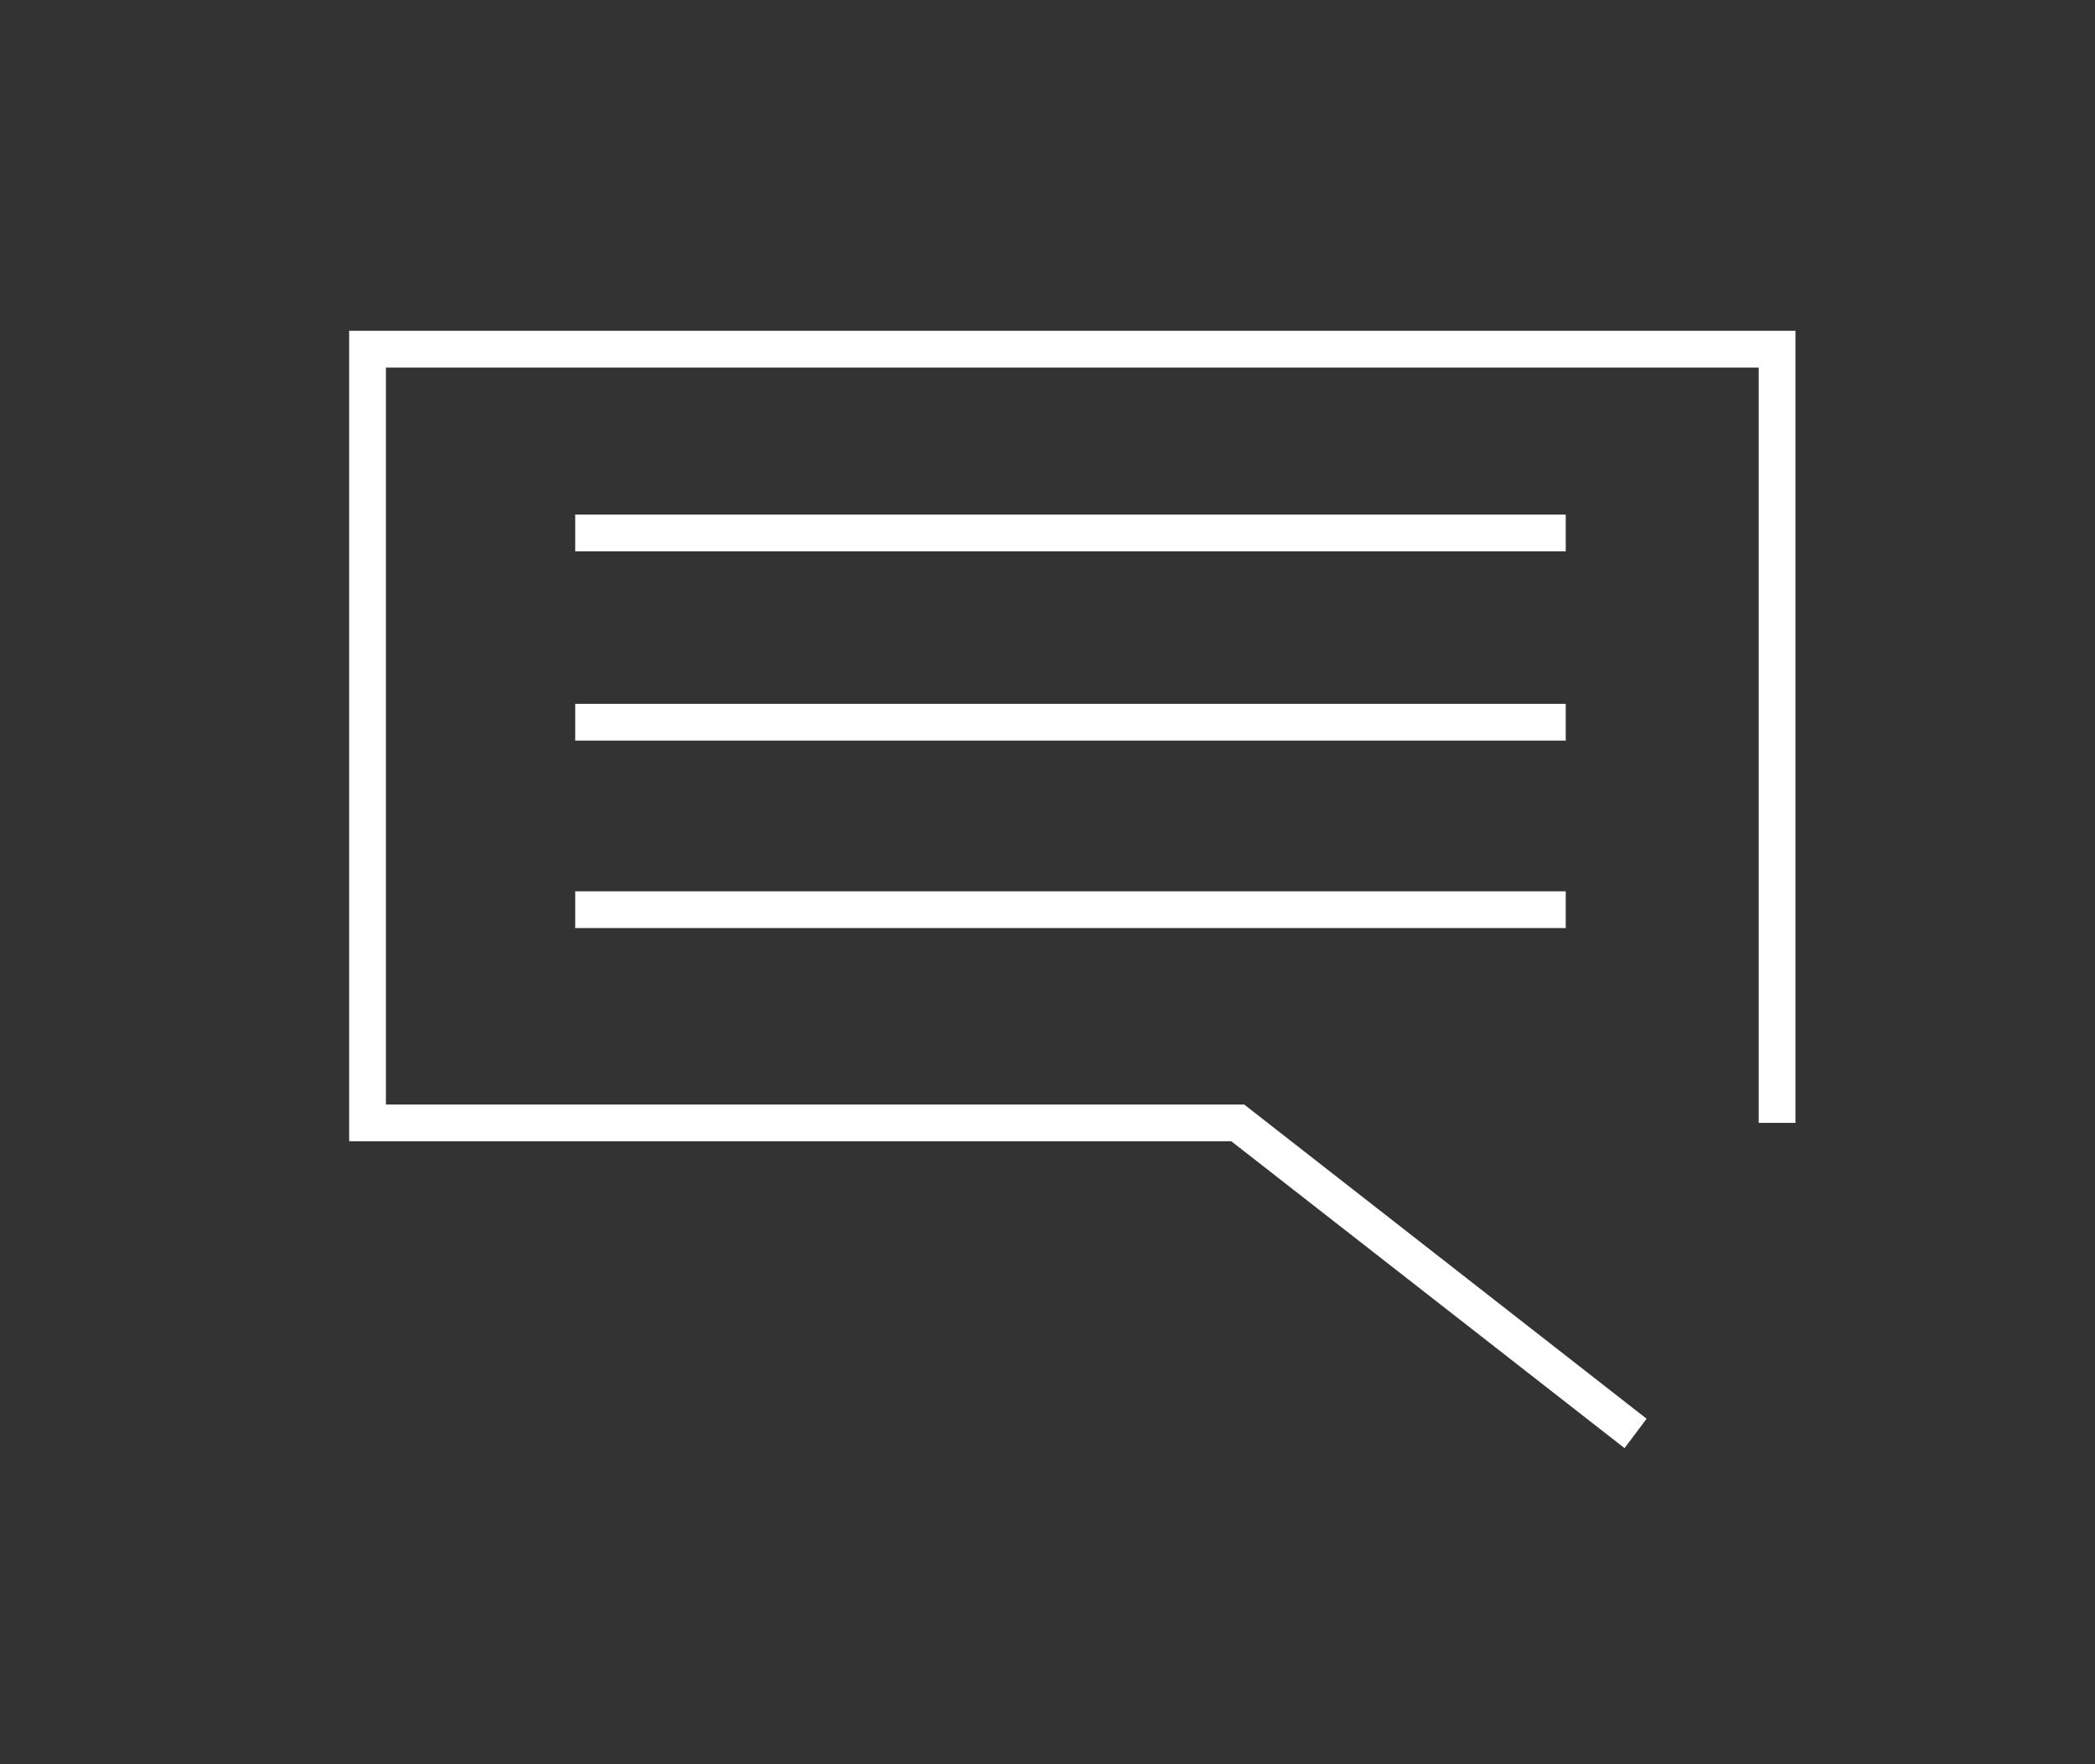
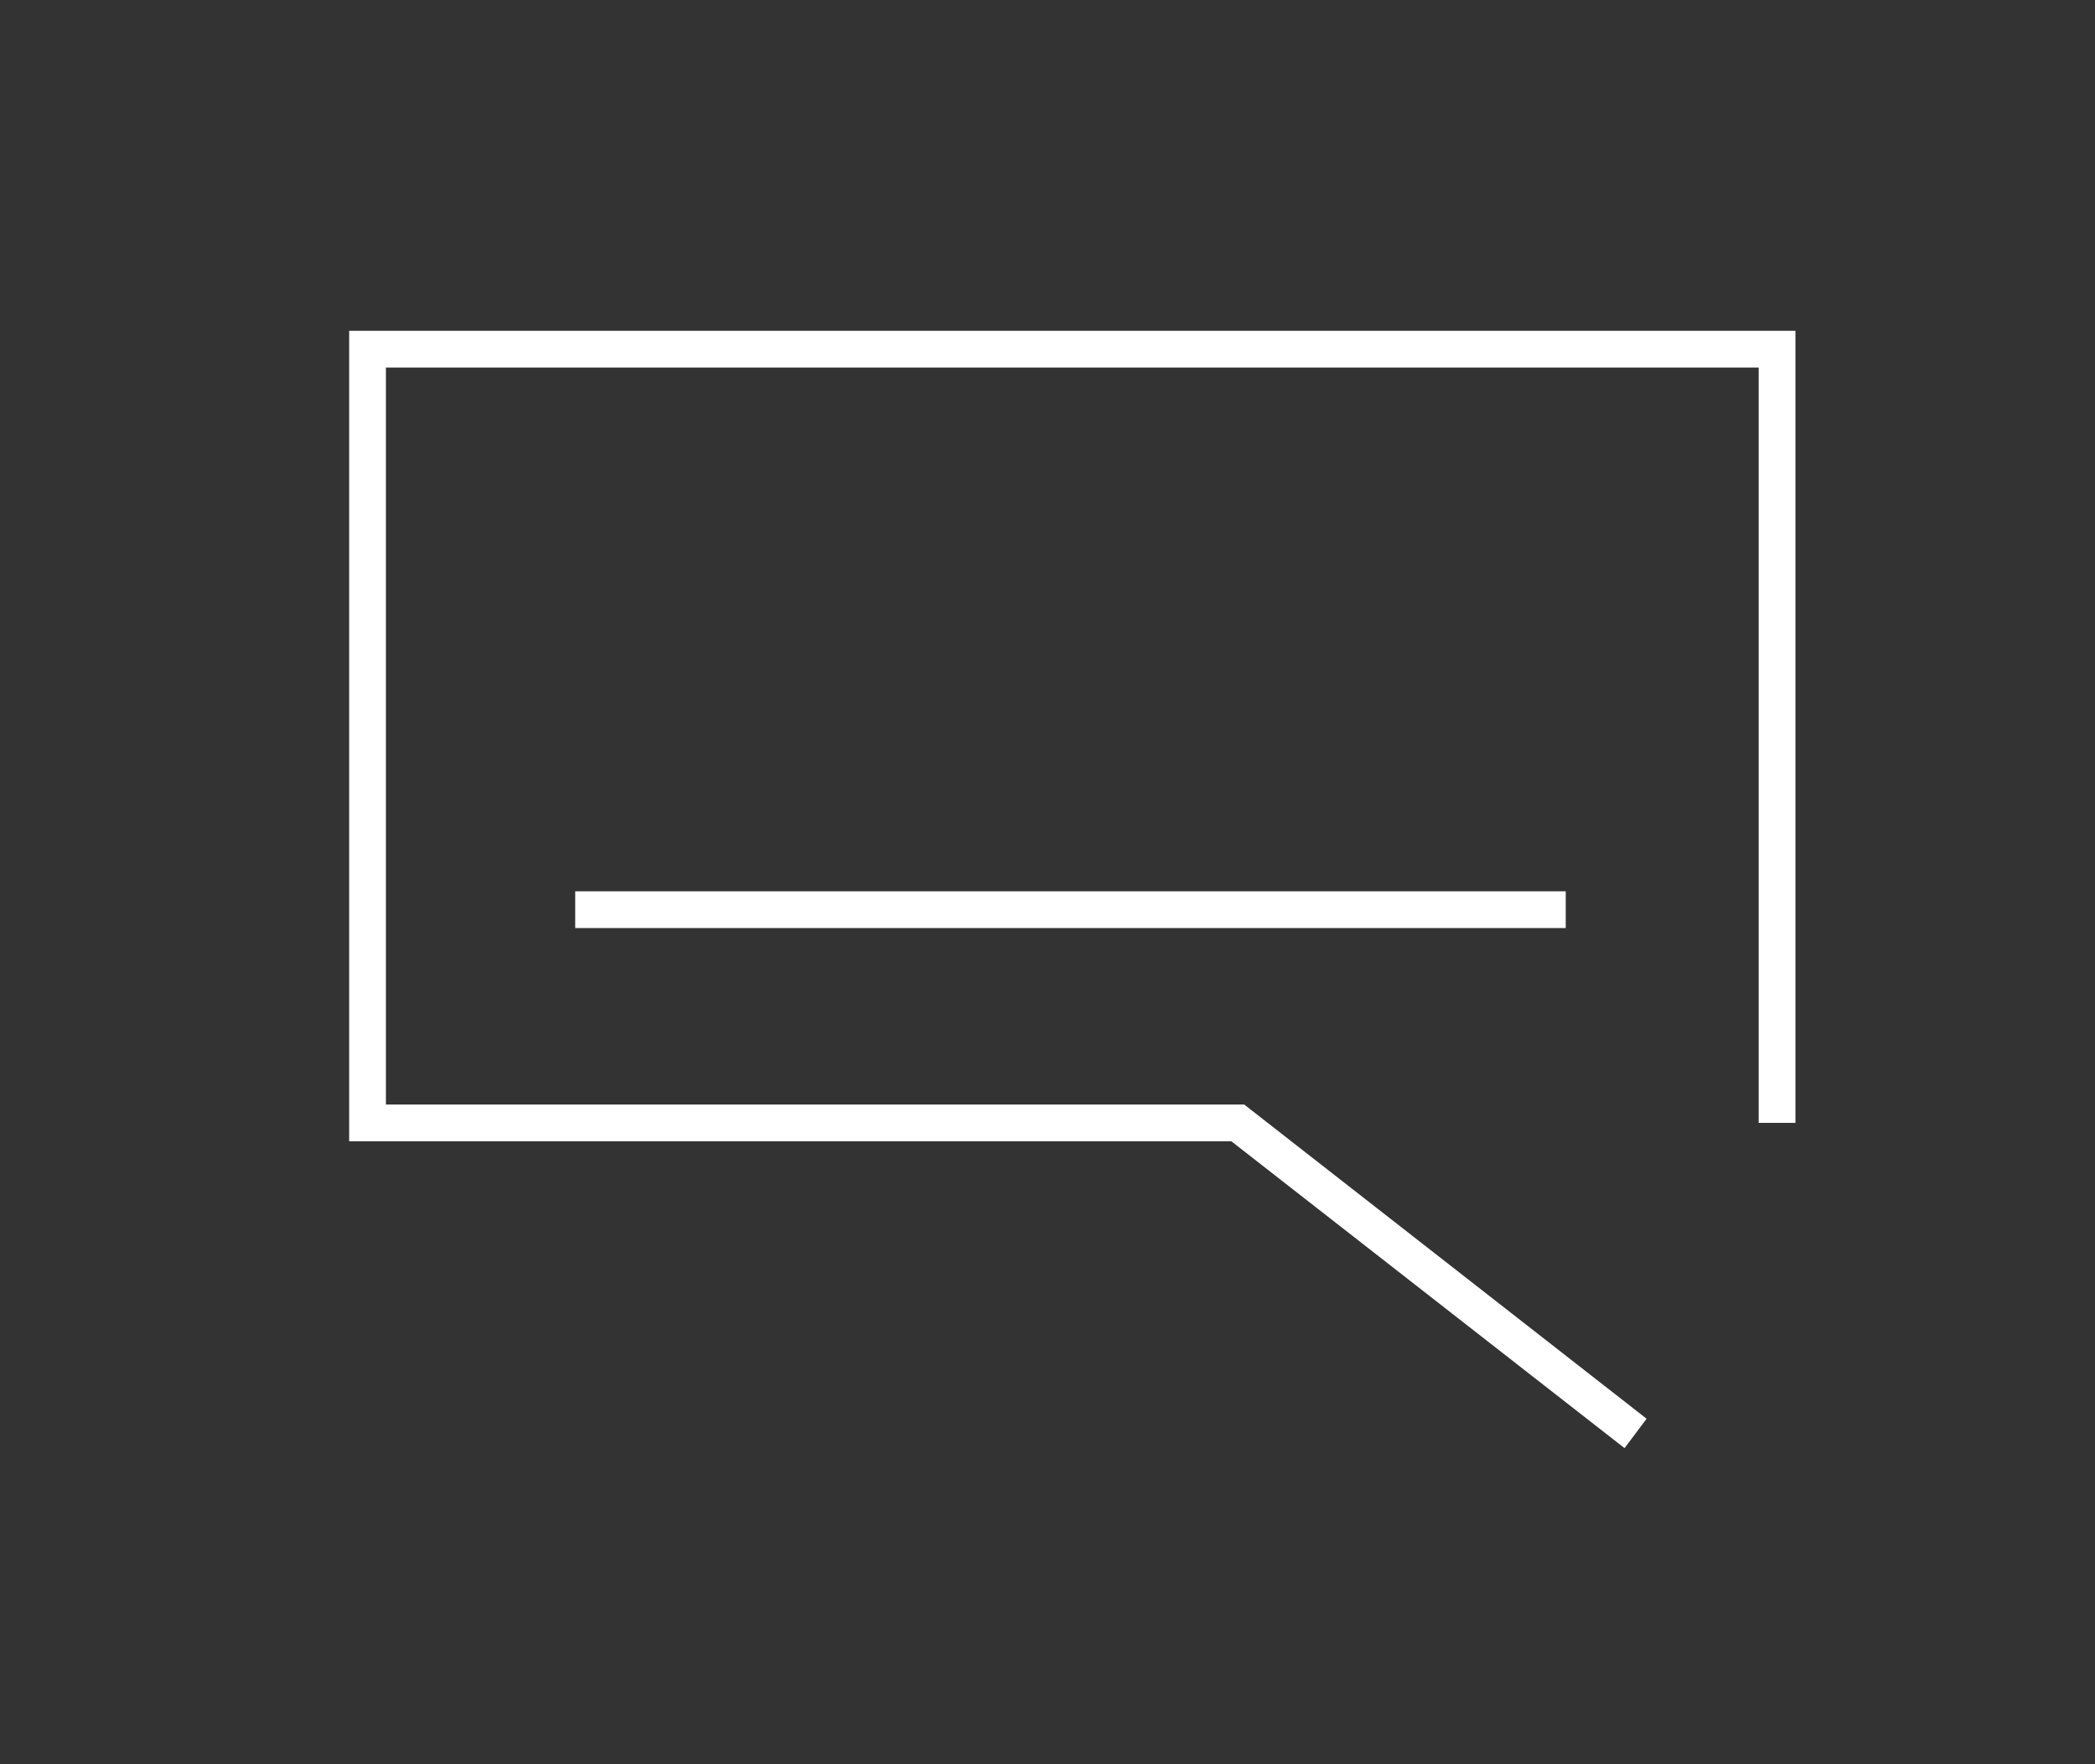
<svg xmlns="http://www.w3.org/2000/svg" version="1.1" id="Layer_1" x="0px" y="0px" viewBox="0 0 114 96" style="enable-background:new 0 0 114 96;" xml:space="preserve">
  <rect x="0" y="0" width="114" height="96" fill="#333333" stroke="none" />
  <style type="text/css">
	.st0{fill:#FFFFFF;}
</style>
  <polygon class="st0" points="88.4,78.8 67,62.1 19,62.1 19,18 97.7,18 97.7,61.1 95.7,61.1 95.7,20 21,20 21,60.1 67.7,60.1   89.6,77.2 " />
-   <rect x="31.3" y="28" class="st0" width="53.9" height="2" />
-   <rect x="31.3" y="38.3" class="st0" width="53.9" height="2" />
  <rect x="31.3" y="48.5" class="st0" width="53.9" height="2" />
</svg>